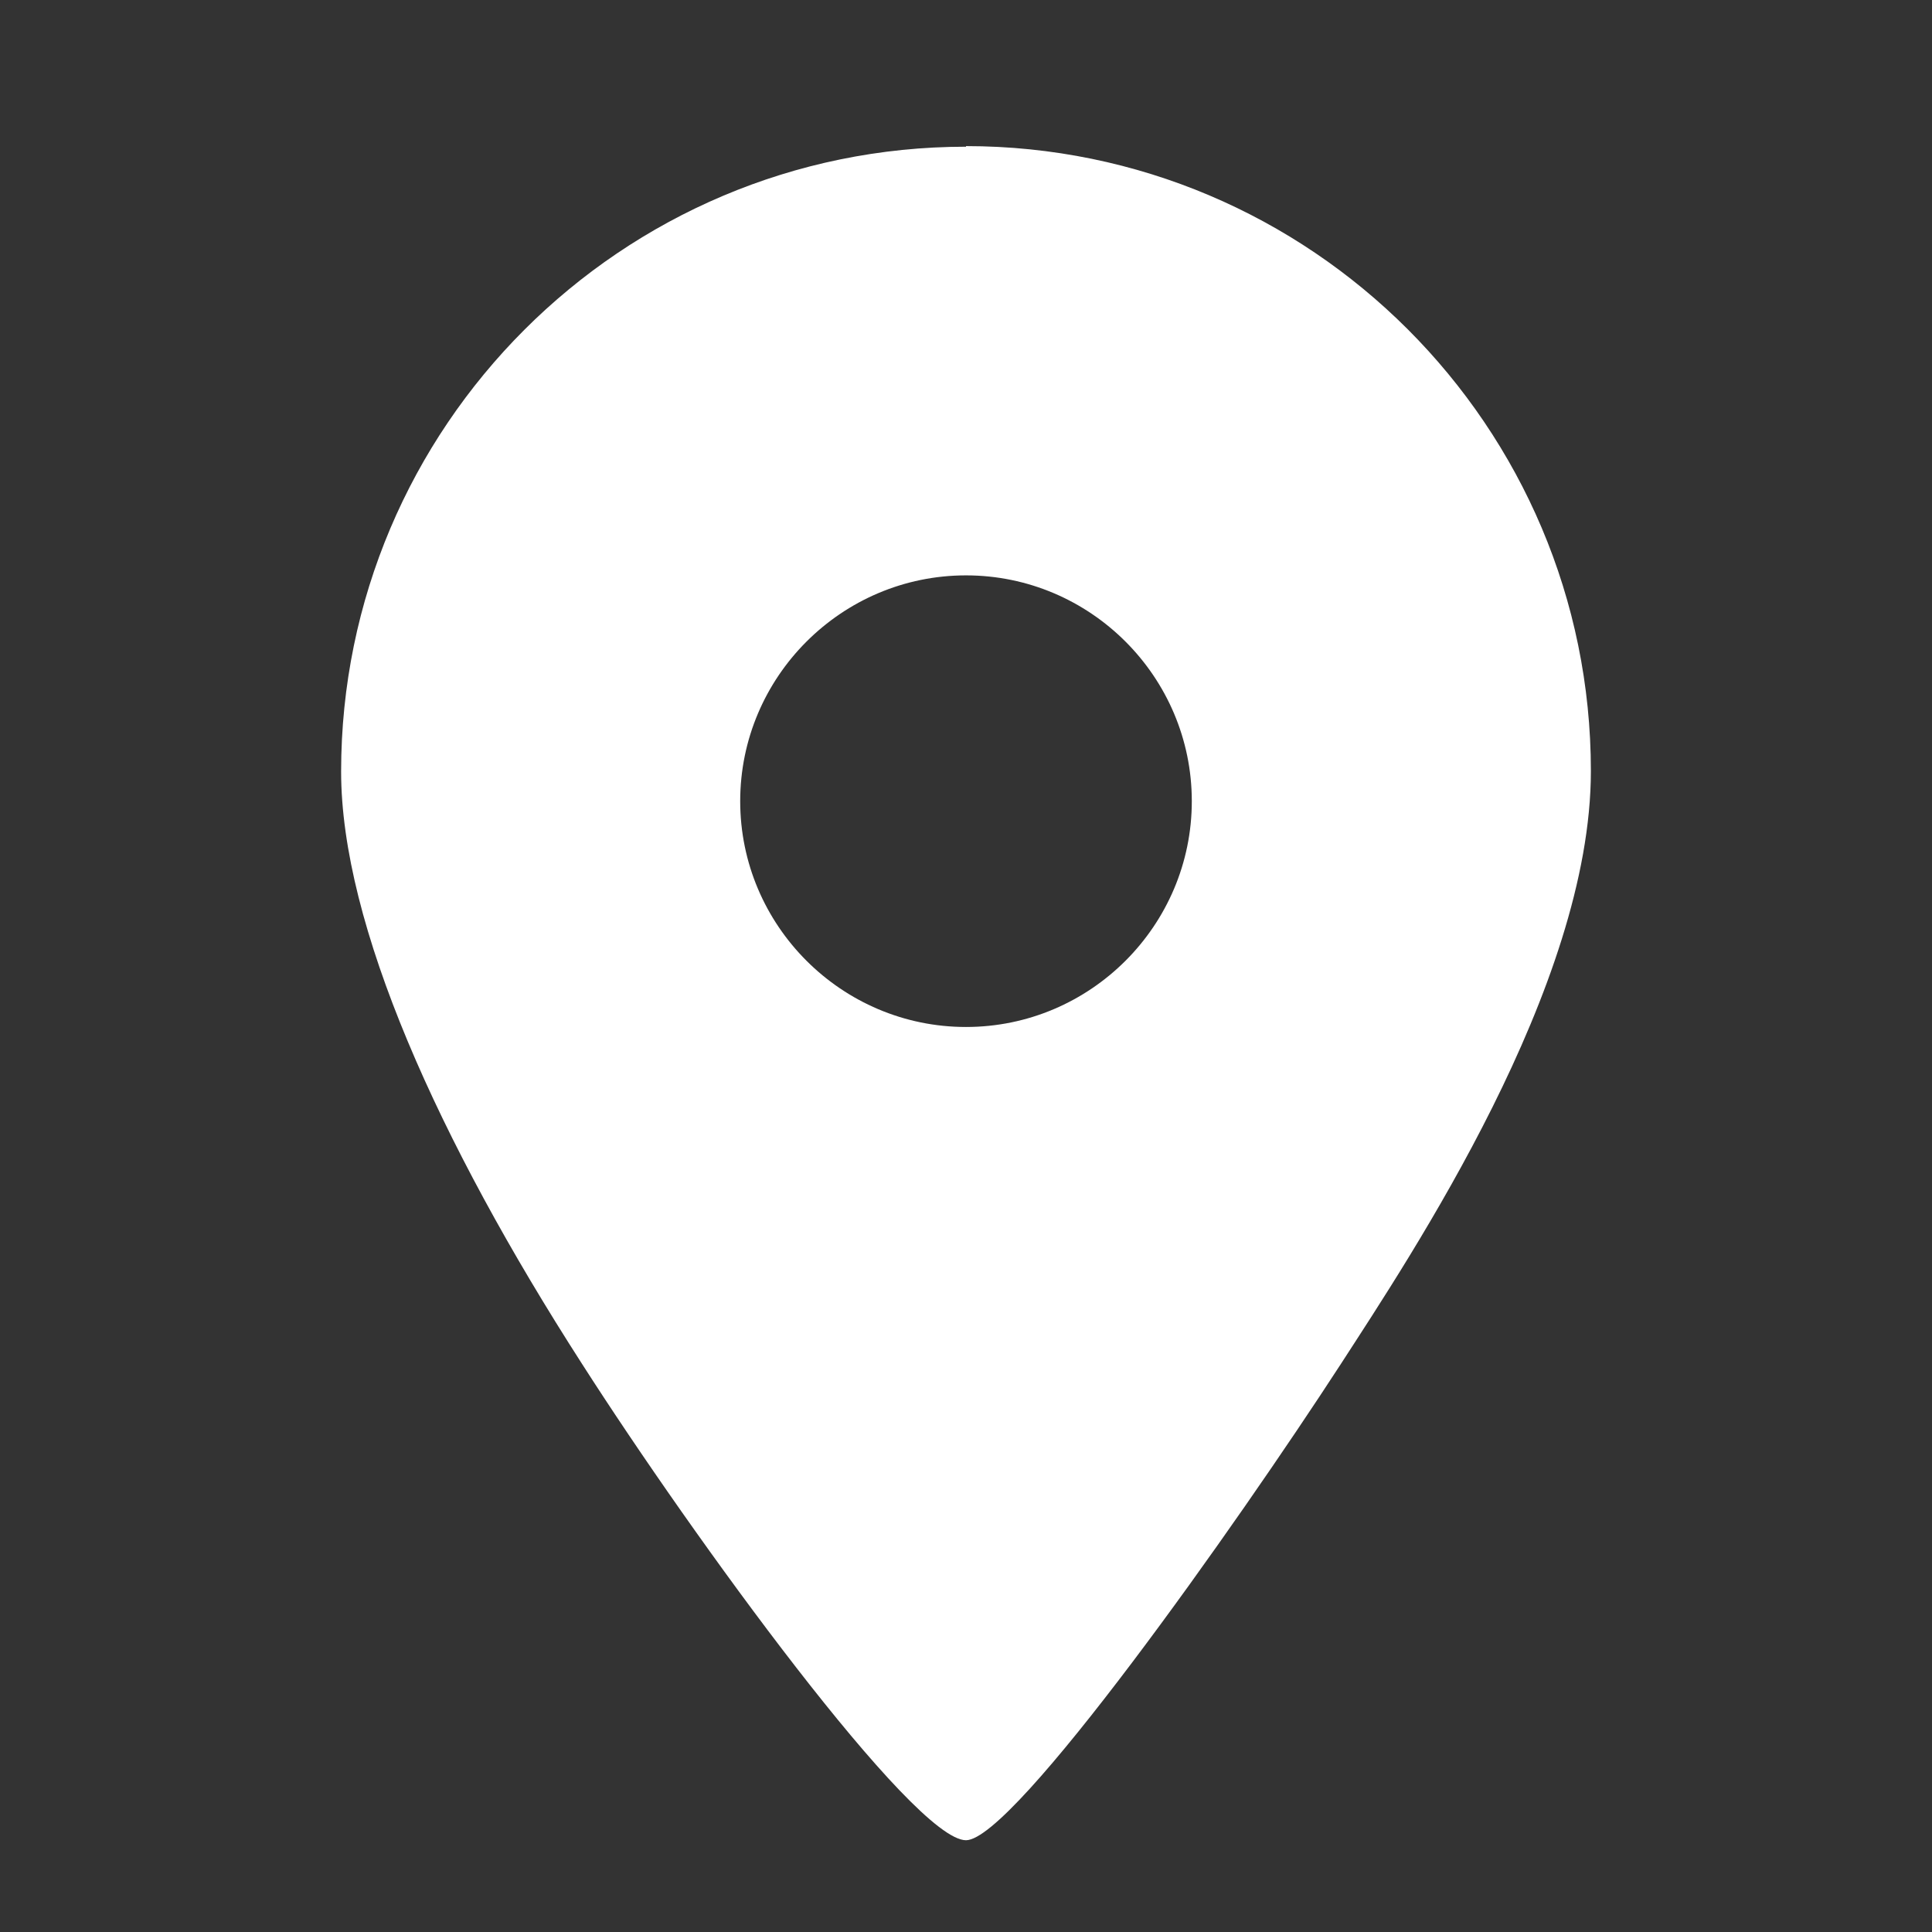
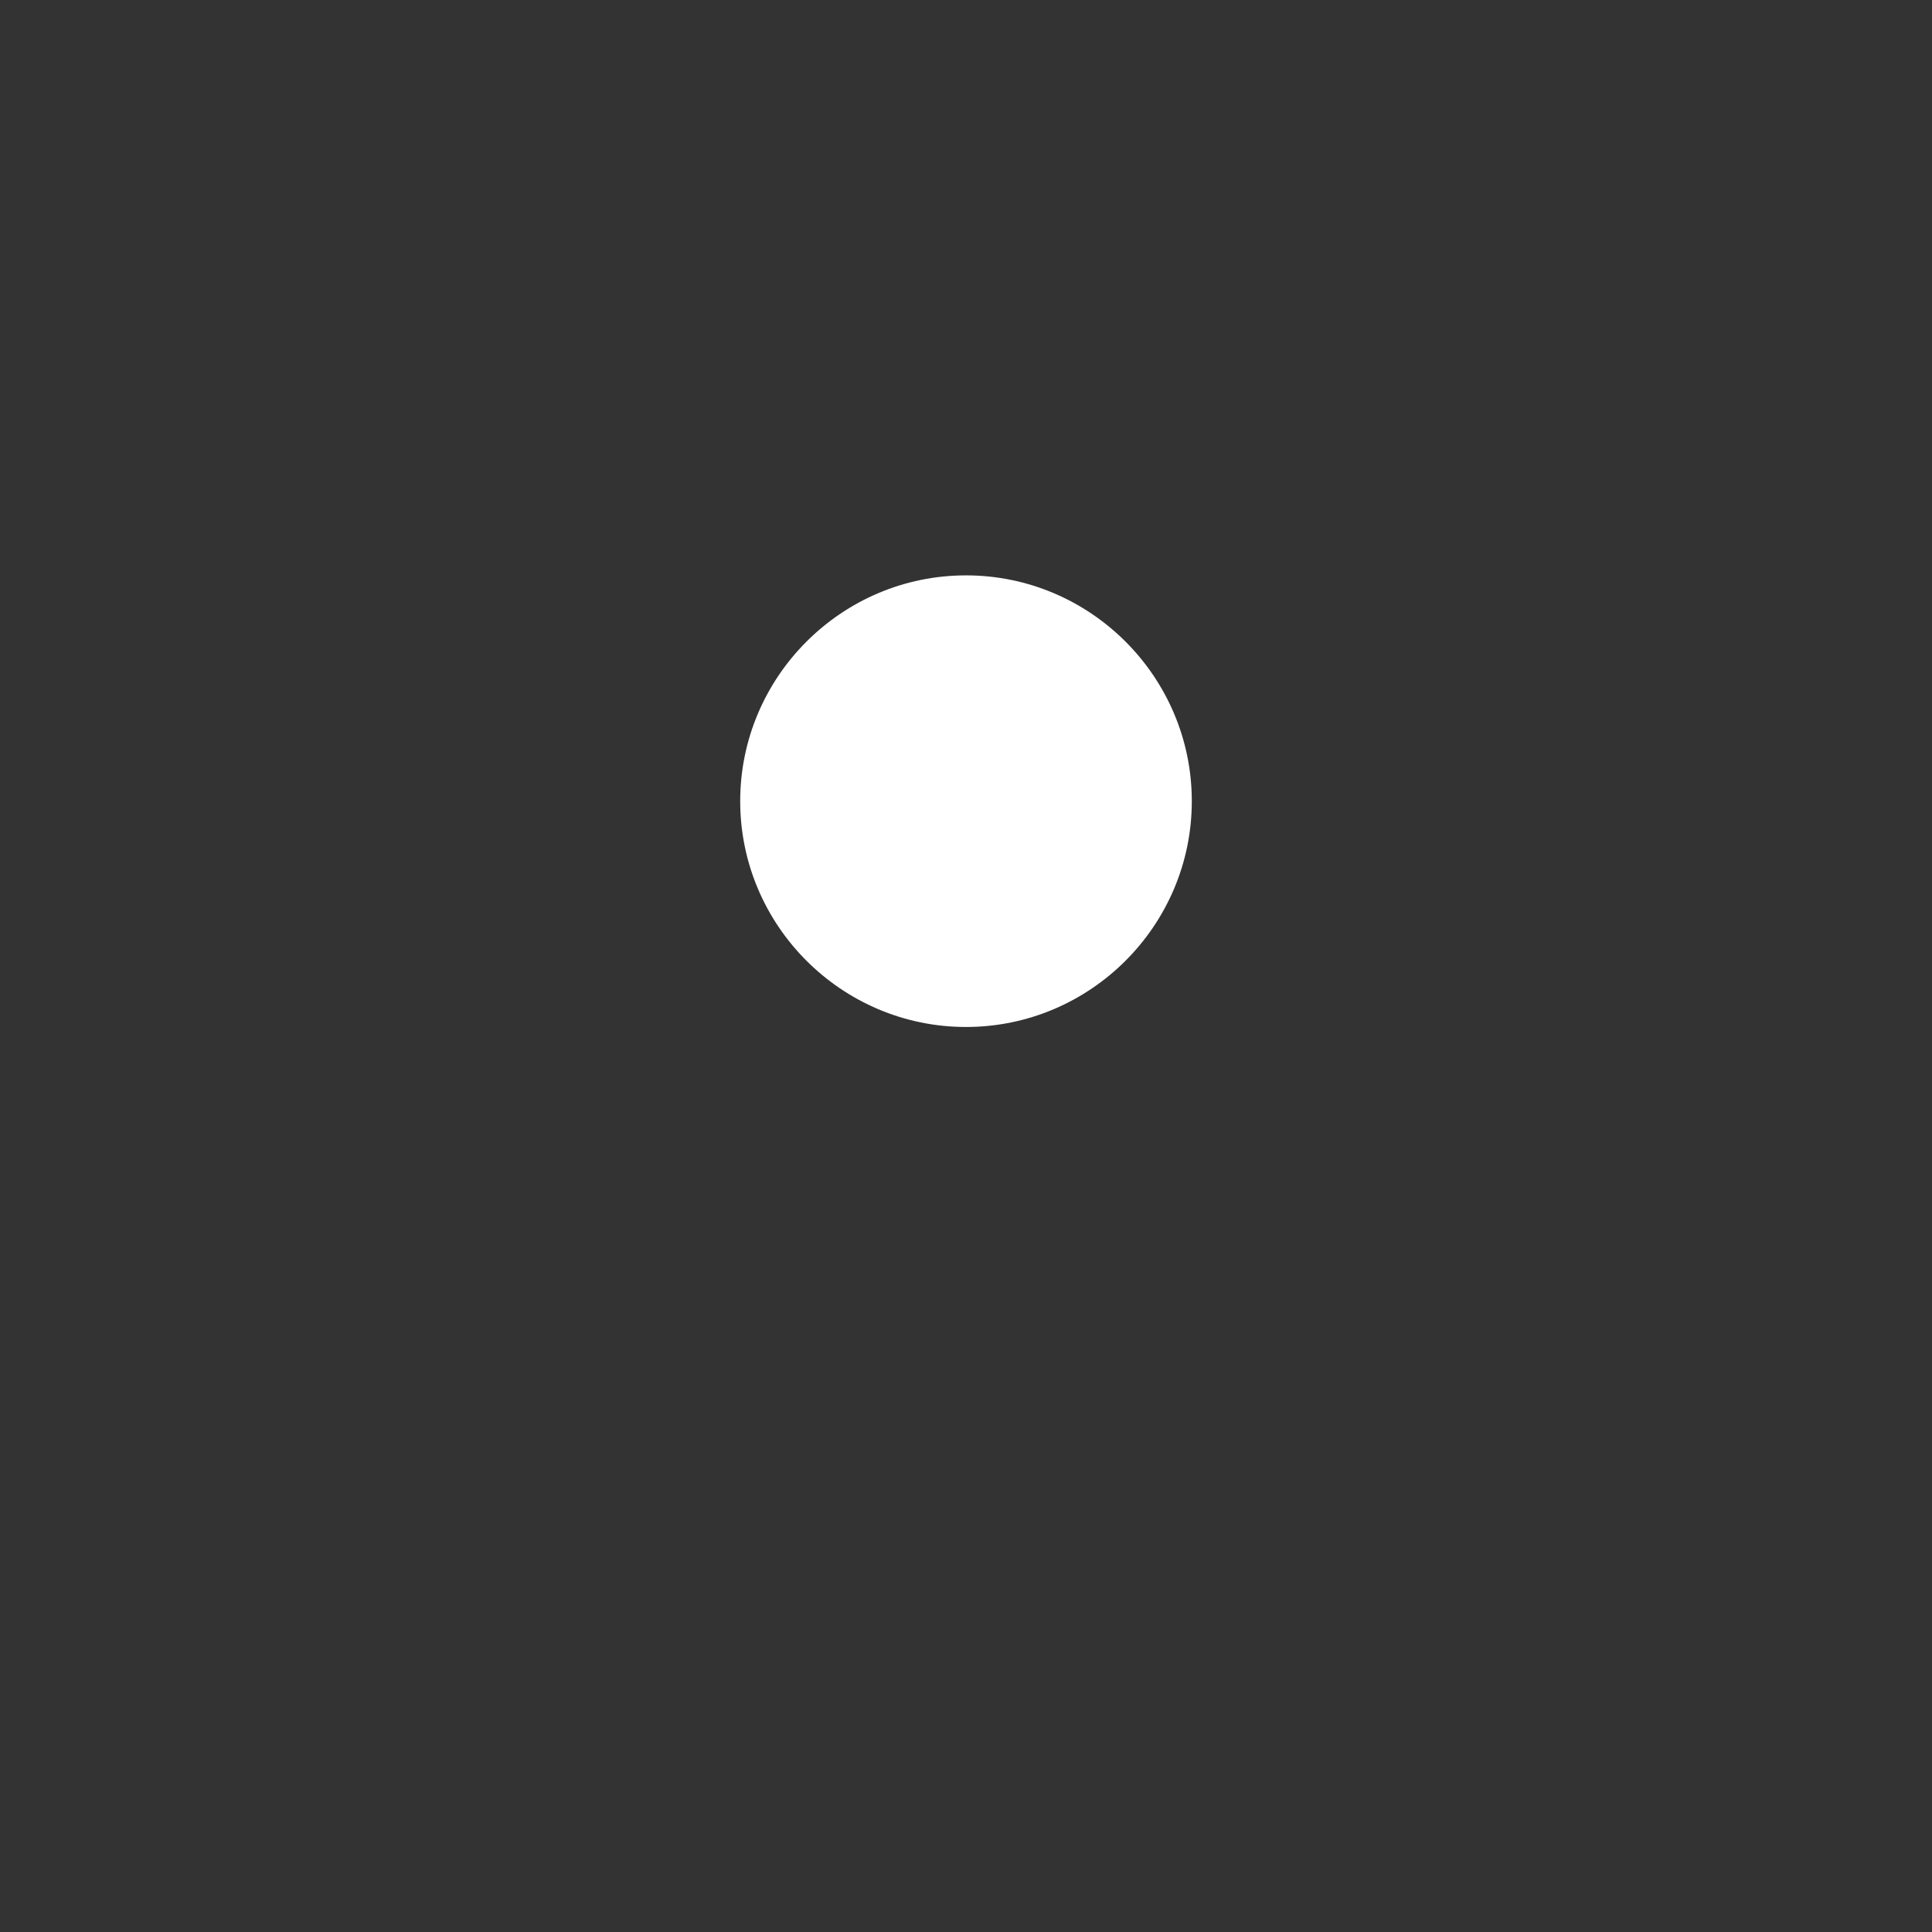
<svg xmlns="http://www.w3.org/2000/svg" id="Layer_1" viewBox="0 0 32 32">
  <rect x="0" y="0" width="32" height="32" fill="#333333" stroke="none" />
  <defs>
    <style>.cls-1{fill:#fff;}</style>
  </defs>
-   <path class="cls-1" d="M16,2.43c-5.71,0-10.35,4.64-10.35,10.35,0,2.53,1.61,6.11,3.99,9.81,1.85,2.89,5.49,7.89,6.36,7.89,.79,0,4.47-5.21,6.21-7.89,1.17-1.81,4.14-6.25,4.14-9.82,0-5.71-4.64-10.35-10.35-10.35Zm0,14.58c-2.06,0-3.74-1.68-3.74-3.74s1.68-3.74,3.74-3.74,3.74,1.68,3.74,3.74-1.68,3.74-3.74,3.74Z" />
+   <path class="cls-1" d="M16,2.43Zm0,14.58c-2.06,0-3.74-1.68-3.74-3.74s1.68-3.74,3.74-3.74,3.74,1.68,3.74,3.74-1.68,3.74-3.74,3.74Z" />
</svg>